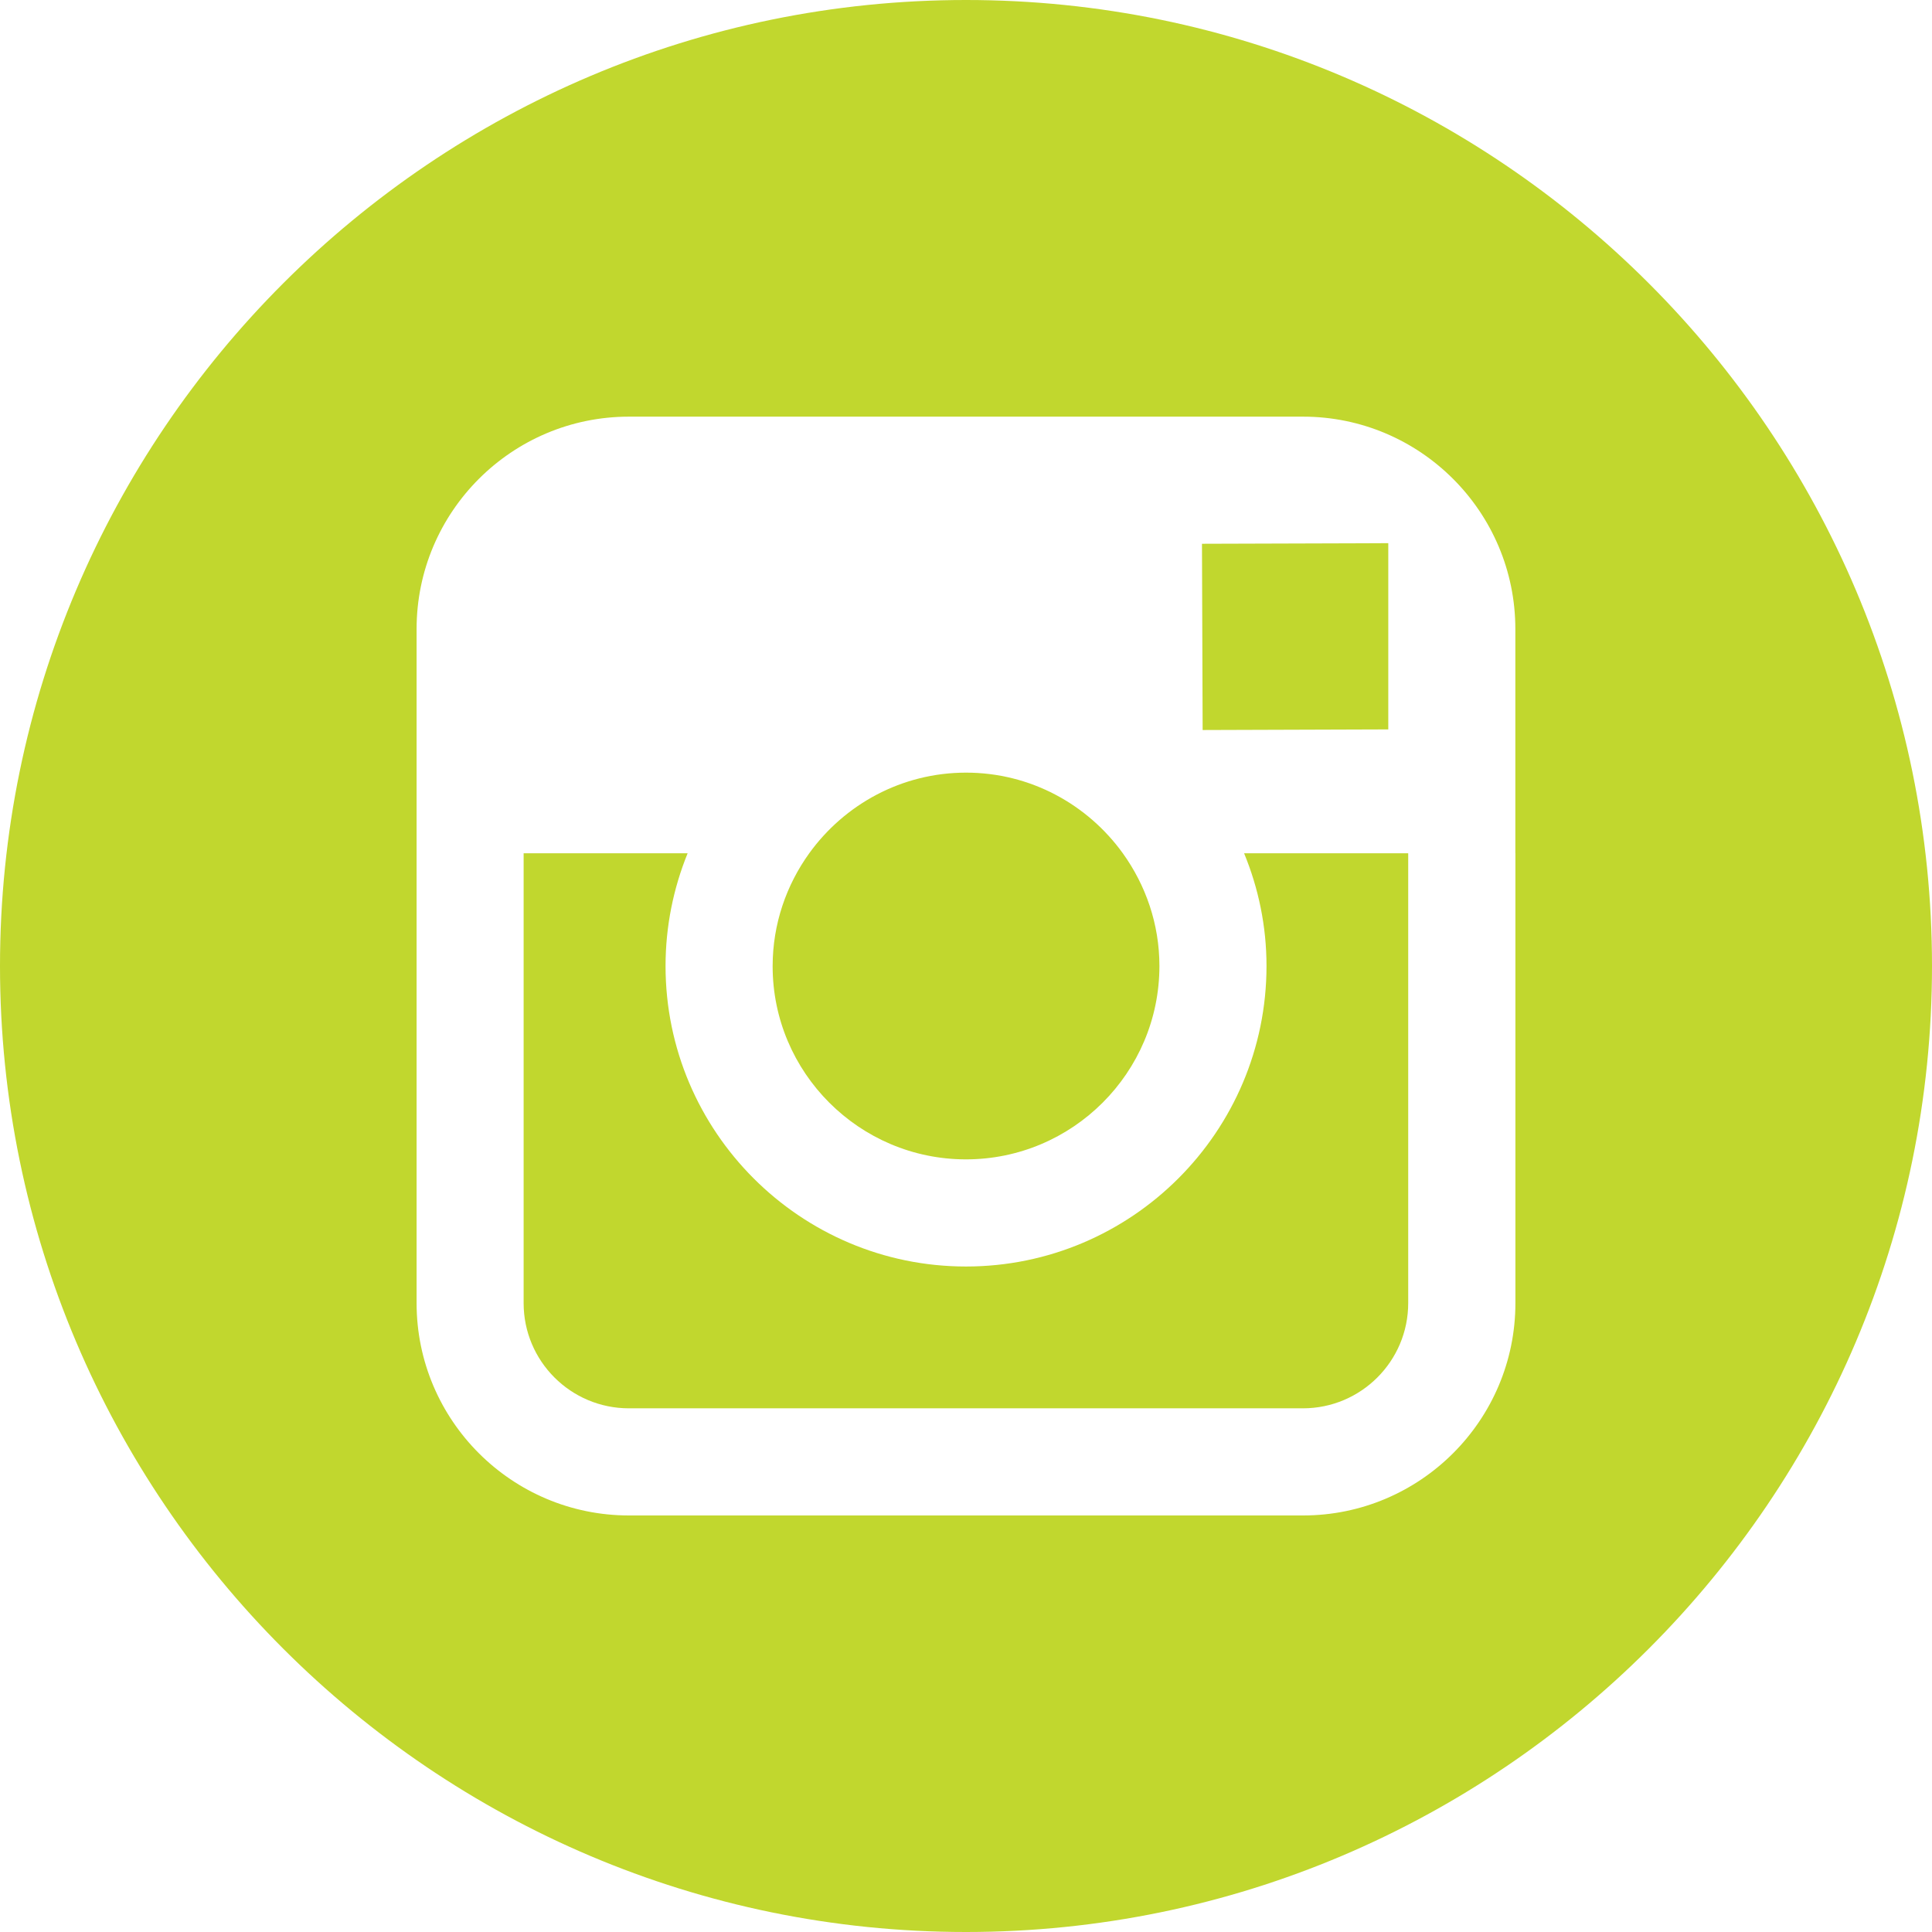
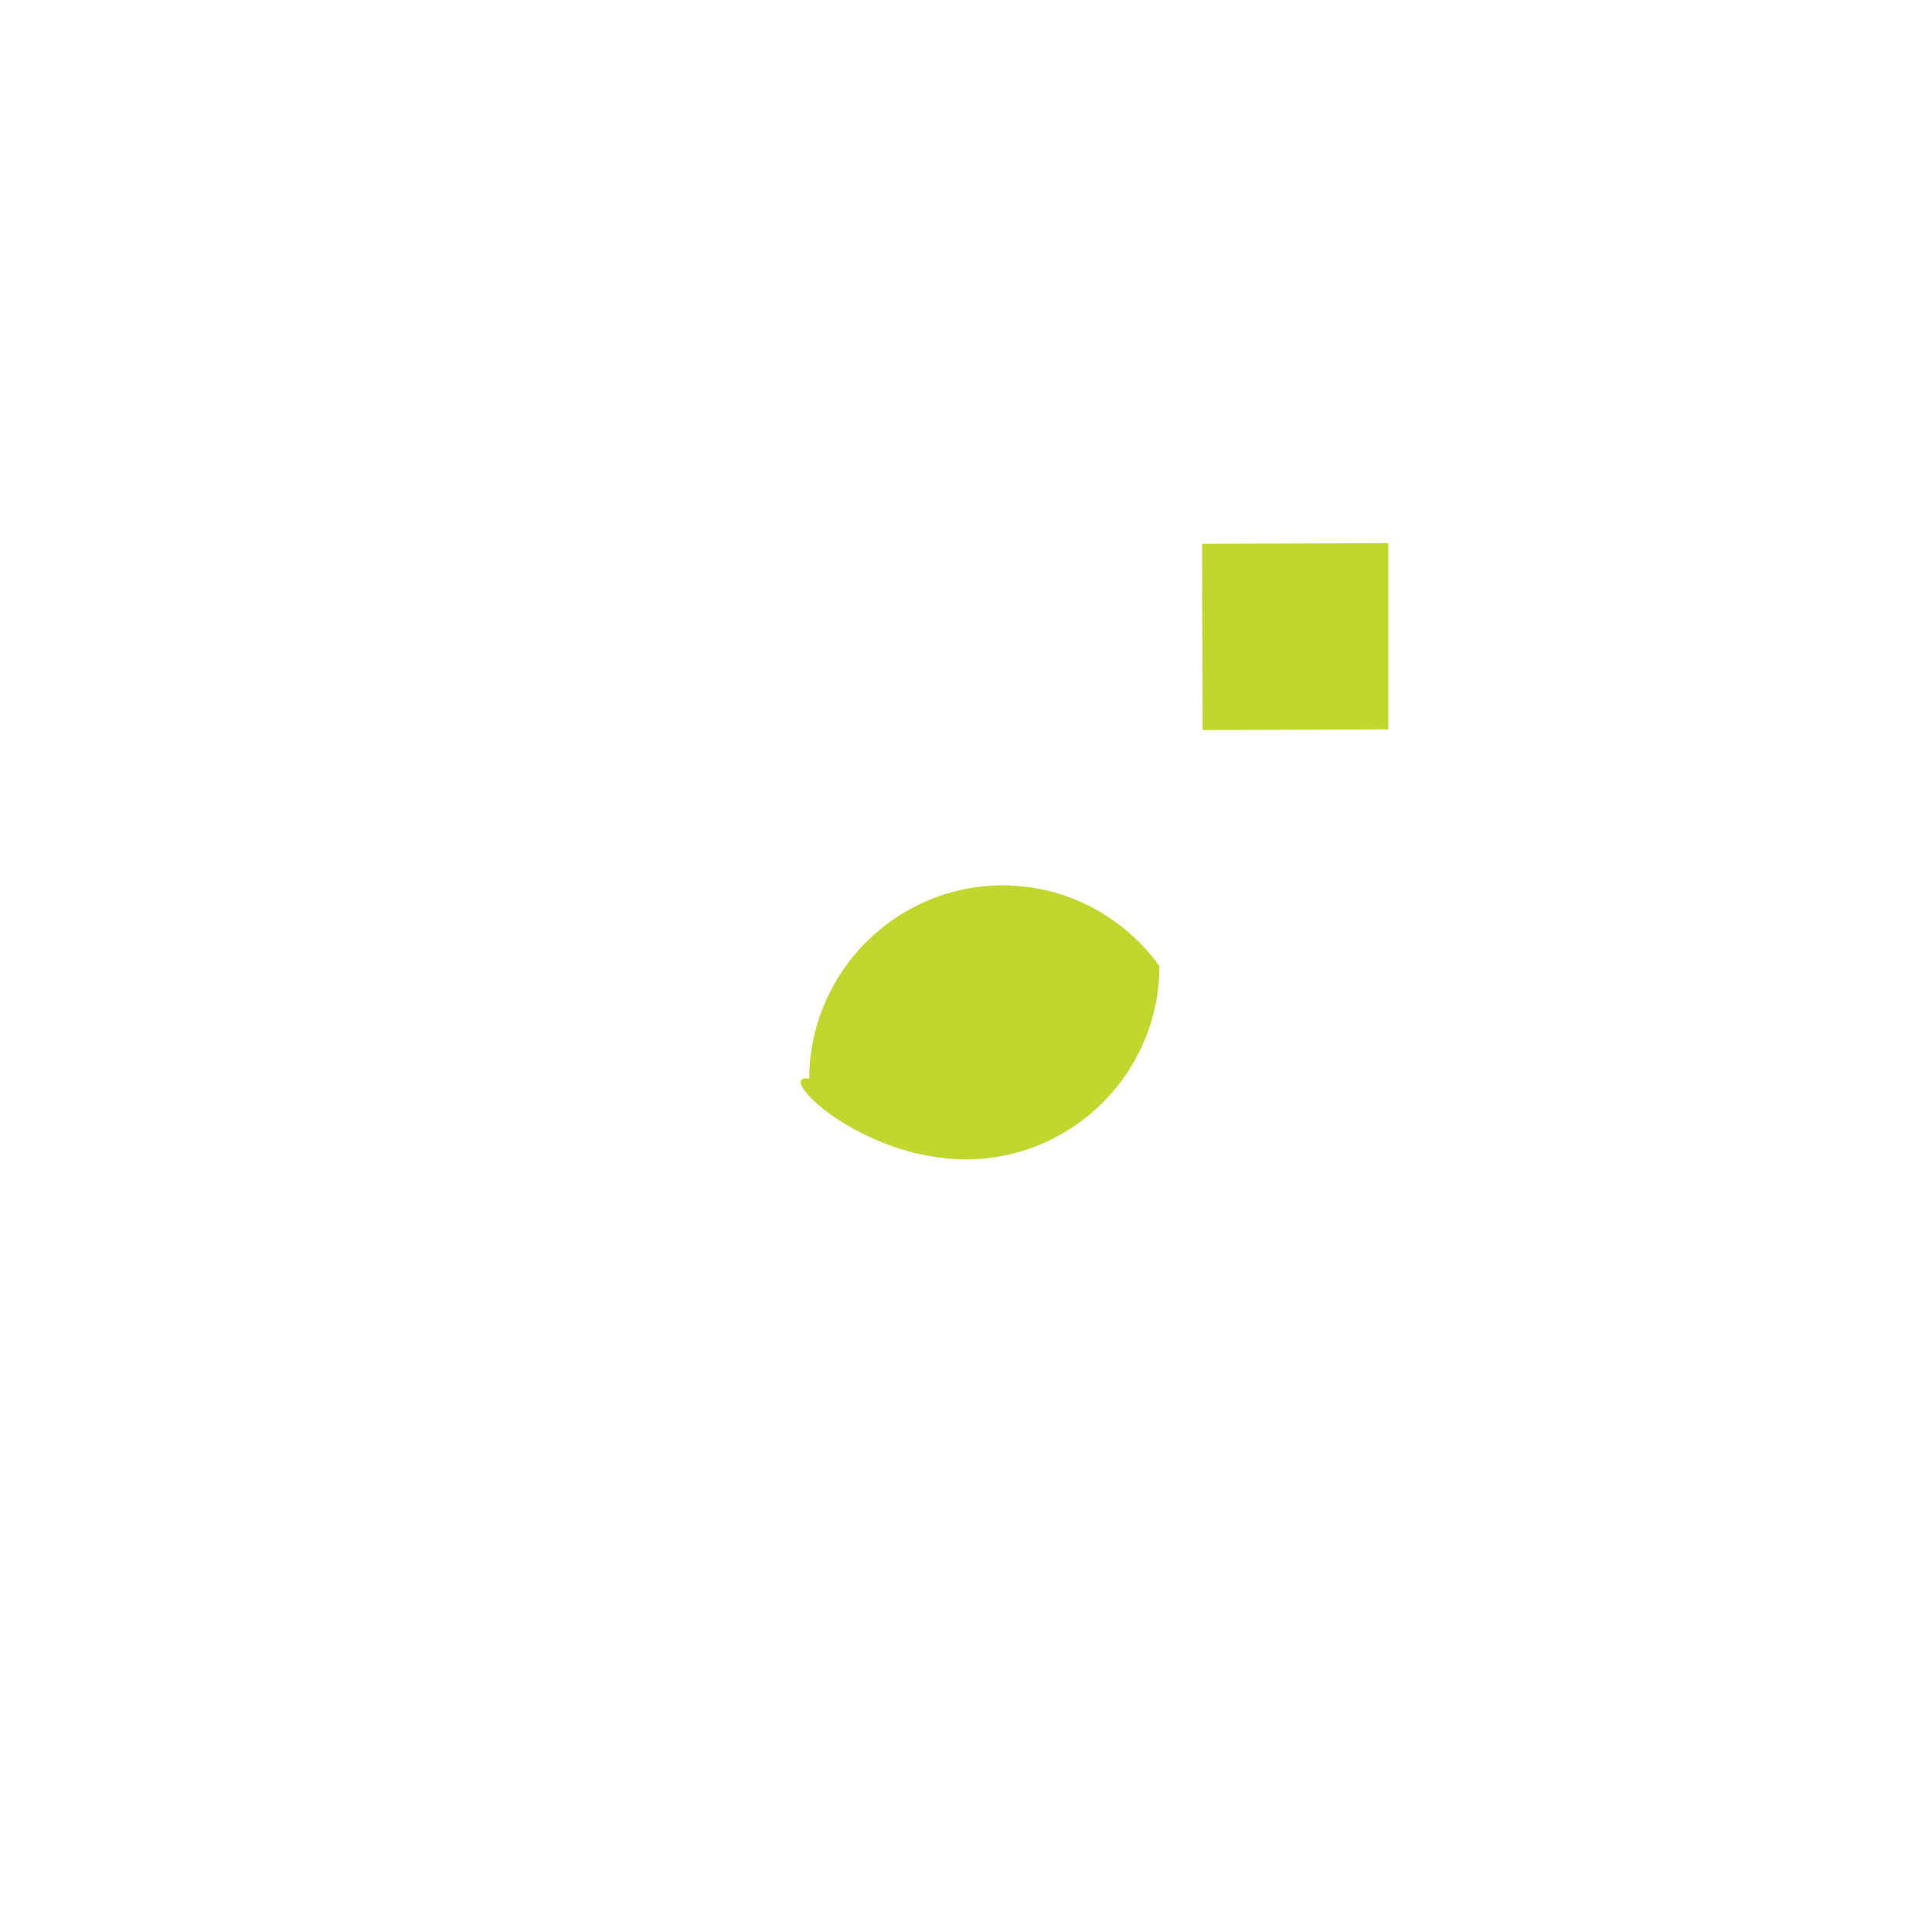
<svg xmlns="http://www.w3.org/2000/svg" version="1.1" x="0px" y="0px" width="35px" height="35px" viewBox="0 0 35 35" enable-background="new 0 0 35 35" xml:space="preserve">
  <defs>
</defs>
  <g>
    <g>
      <g>
-         <path fill="#C1D72E" d="M17.499,21.003c1.931,0,3.505-1.571,3.505-3.503c0-0.763-0.25-1.467-0.663-2.042     c-0.637-0.883-1.671-1.461-2.84-1.461c-1.169,0-2.204,0.578-2.841,1.461c-0.414,0.575-0.662,1.279-0.663,2.042     C13.995,19.431,15.568,21.003,17.499,21.003z" />
+         <path fill="#C1D72E" d="M17.499,21.003c1.931,0,3.505-1.571,3.505-3.503c-0.637-0.883-1.671-1.461-2.84-1.461c-1.169,0-2.204,0.578-2.841,1.461c-0.414,0.575-0.662,1.279-0.663,2.042     C13.995,19.431,15.568,21.003,17.499,21.003z" />
        <polygon fill="#C1D72E" points="25.15,13.214 25.15,10.278 25.15,9.84 24.71,9.842 21.775,9.851 21.787,13.225    " />
-         <path fill="#C1D72E" d="M17.5,0C7.851,0,0,7.851,0,17.5C0,27.149,7.851,35,17.5,35C27.149,35,35,27.149,35,17.5     C35,7.851,27.15,0,17.5,0z M27.453,15.458v8.149c0,2.122-1.726,3.847-3.847,3.847H11.394c-2.122,0-3.847-1.725-3.847-3.847     v-8.149v-4.063c0-2.122,1.725-3.847,3.847-3.847h12.211c2.122,0,3.847,1.725,3.847,3.847V15.458z" />
-         <path fill="#C1D72E" d="M22.944,17.5c0,3.001-2.442,5.444-5.444,5.444s-5.443-2.443-5.443-5.444c0-0.722,0.144-1.412,0.4-2.042     H9.486v8.149c0,1.053,0.855,1.906,1.907,1.906h12.211c1.051,0,1.907-0.853,1.907-1.906v-8.149h-2.973     C22.798,16.088,22.944,16.778,22.944,17.5z" />
      </g>
    </g>
  </g>
</svg>